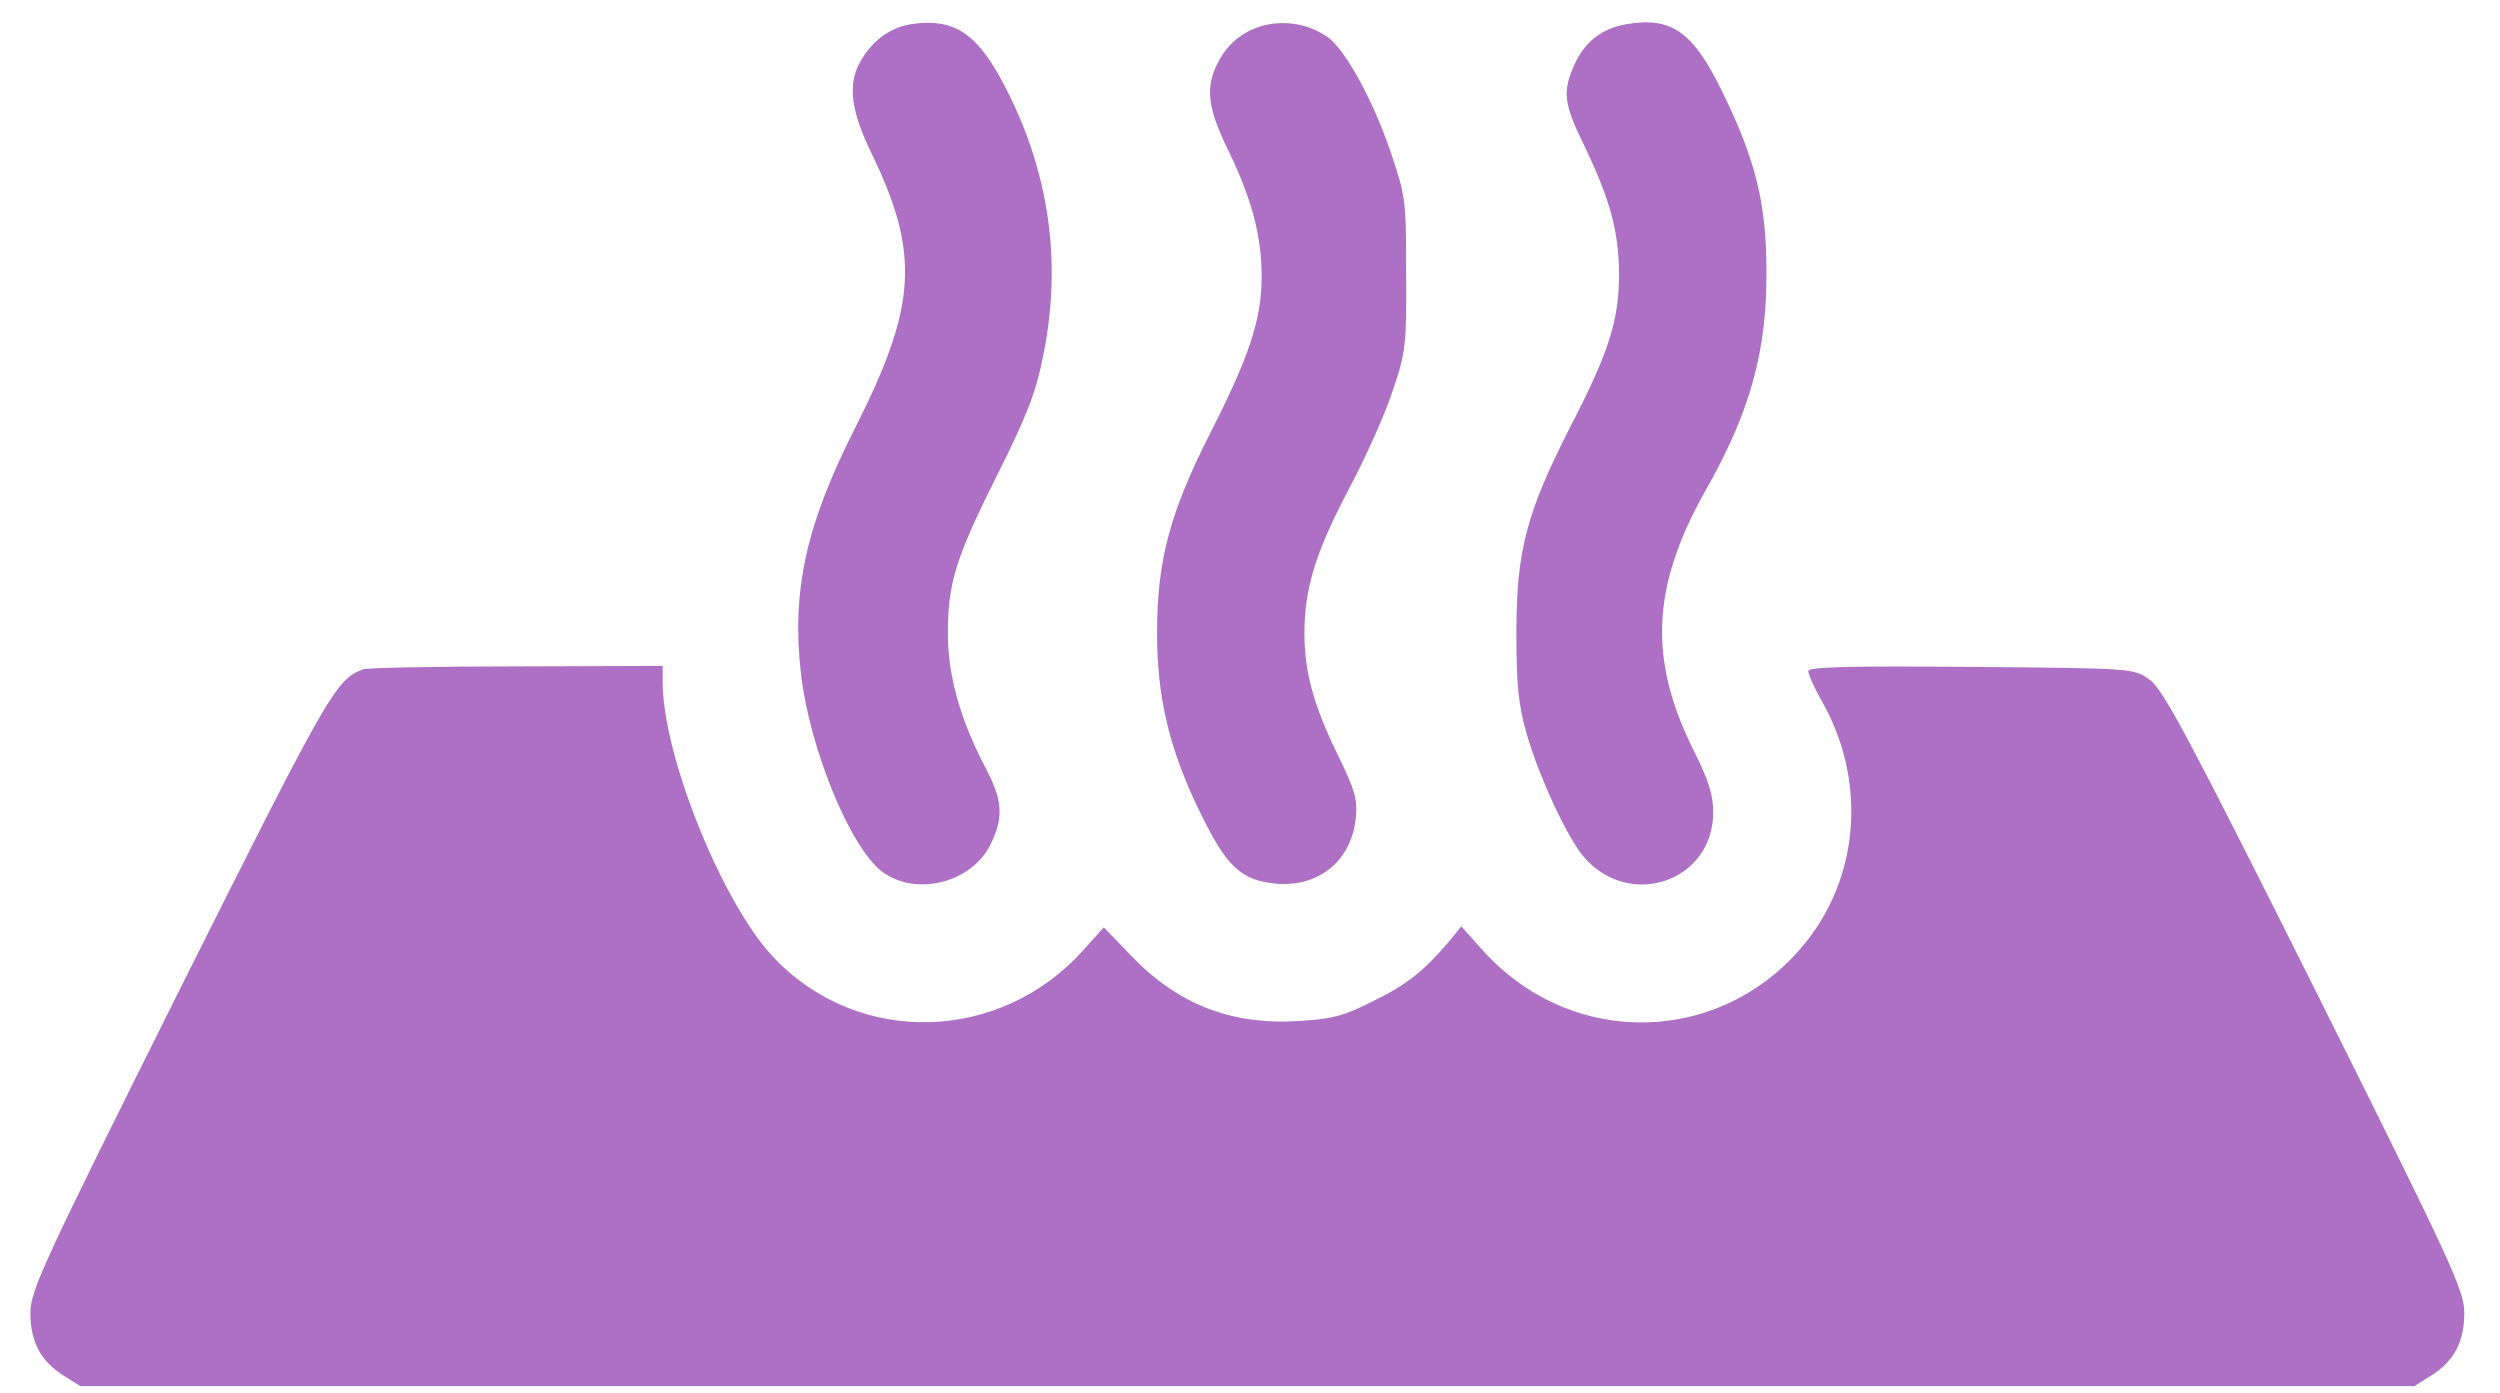
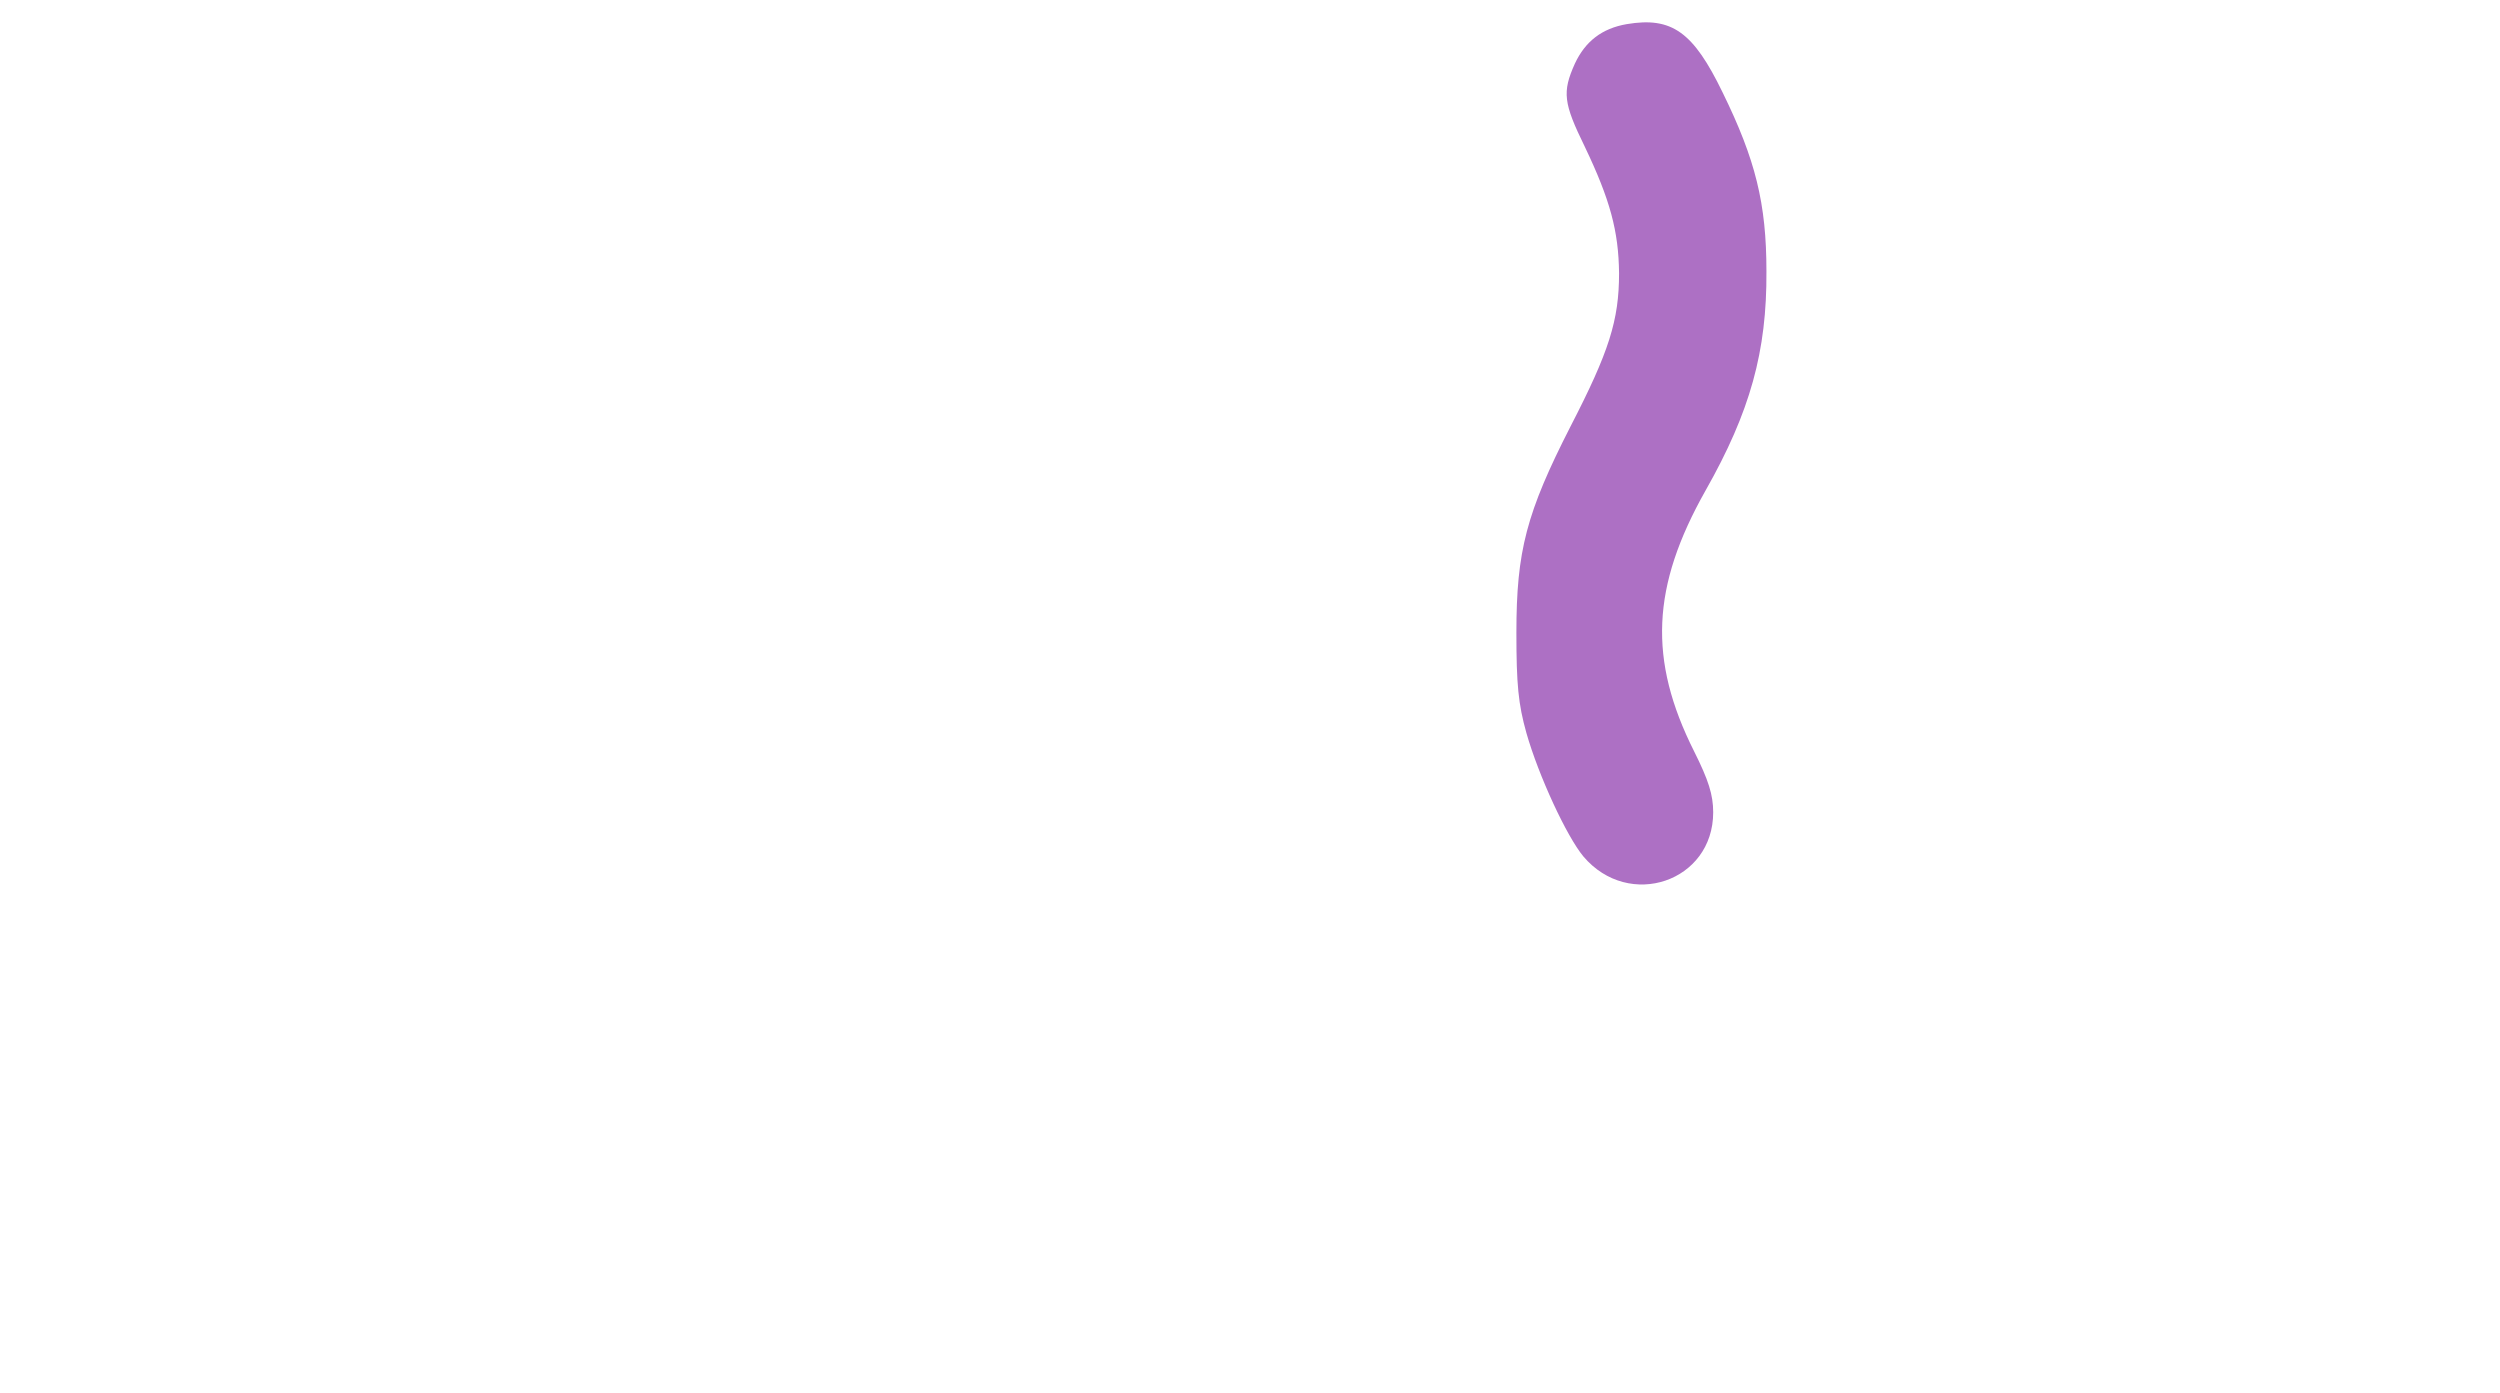
<svg xmlns="http://www.w3.org/2000/svg" fill="none" viewBox="0 0 61 34" height="34" width="61">
-   <path fill="#AD70C4" d="M22.235 0.589C21.701 0.671 21.249 1.019 20.971 1.541C20.681 2.086 20.773 2.735 21.272 3.756C22.444 6.18 22.374 7.456 20.878 10.414C19.66 12.815 19.312 14.415 19.544 16.445C19.753 18.266 20.75 20.691 21.527 21.271C22.351 21.885 23.72 21.537 24.172 20.598C24.497 19.937 24.462 19.519 24.044 18.73C23.43 17.559 23.128 16.48 23.128 15.471C23.128 14.218 23.314 13.627 24.334 11.585C25.042 10.17 25.274 9.59 25.448 8.709C25.935 6.354 25.587 4.069 24.427 1.935C23.801 0.787 23.244 0.439 22.235 0.589Z" />
-   <path fill="#AD70C4" d="M30.981 0.589C30.413 0.694 29.972 1.019 29.717 1.529C29.404 2.132 29.462 2.631 29.972 3.675C30.541 4.846 30.784 5.751 30.784 6.749C30.784 7.792 30.483 8.697 29.52 10.588C28.546 12.513 28.232 13.673 28.232 15.448C28.232 17.025 28.534 18.29 29.276 19.809C29.926 21.143 30.274 21.479 31.132 21.561C32.176 21.653 32.976 21.004 33.081 19.96C33.127 19.496 33.058 19.276 32.652 18.44C32.06 17.234 31.828 16.411 31.828 15.448C31.828 14.357 32.106 13.453 32.93 11.899C33.336 11.133 33.812 10.066 33.986 9.521C34.299 8.604 34.322 8.407 34.31 6.679C34.31 4.881 34.299 4.788 33.928 3.698C33.498 2.434 32.837 1.239 32.408 0.914C32.002 0.624 31.492 0.508 30.981 0.589Z" />
  <path fill="#AD70C4" d="M39.691 0.589C39.088 0.694 38.682 1.007 38.427 1.552C38.114 2.248 38.148 2.515 38.67 3.582C39.285 4.869 39.494 5.635 39.505 6.667C39.505 7.816 39.262 8.581 38.322 10.402C37.244 12.513 37 13.441 37 15.436C37 16.701 37.046 17.176 37.244 17.884C37.545 18.939 38.23 20.412 38.636 20.899C39.749 22.21 41.802 21.514 41.802 19.821C41.802 19.392 41.686 19.032 41.338 18.336C40.213 16.097 40.294 14.311 41.616 11.968C42.707 10.043 43.113 8.57 43.101 6.621C43.101 4.962 42.834 3.895 42.034 2.26C41.315 0.775 40.793 0.404 39.691 0.589Z" />
-   <path fill="#AD70C4" d="M8.862 16.33C8.189 16.585 8.026 16.875 4.384 24.147C1.032 30.863 0.742 31.49 0.742 32.035C0.742 32.742 0.997 33.218 1.554 33.566L1.96 33.821H30.436H58.911L59.318 33.566C59.874 33.218 60.129 32.742 60.129 32.035C60.129 31.49 59.839 30.863 56.487 24.147C53.437 18.058 52.776 16.805 52.451 16.585C52.068 16.306 52.056 16.306 48.101 16.272C45.051 16.248 44.123 16.272 44.123 16.376C44.123 16.457 44.273 16.794 44.459 17.118C45.515 18.986 45.387 21.248 44.146 22.883C42.151 25.505 38.393 25.655 36.177 23.185L35.655 22.605L35.342 22.988C34.739 23.695 34.322 24.031 33.486 24.437C32.802 24.785 32.5 24.867 31.689 24.913C30.041 25.017 28.731 24.507 27.582 23.301L26.933 22.628L26.422 23.196C24.404 25.435 20.983 25.539 18.918 23.405C17.654 22.118 16.169 18.452 16.169 16.643V16.248L12.608 16.26C10.636 16.26 8.954 16.295 8.862 16.33Z" />
</svg>